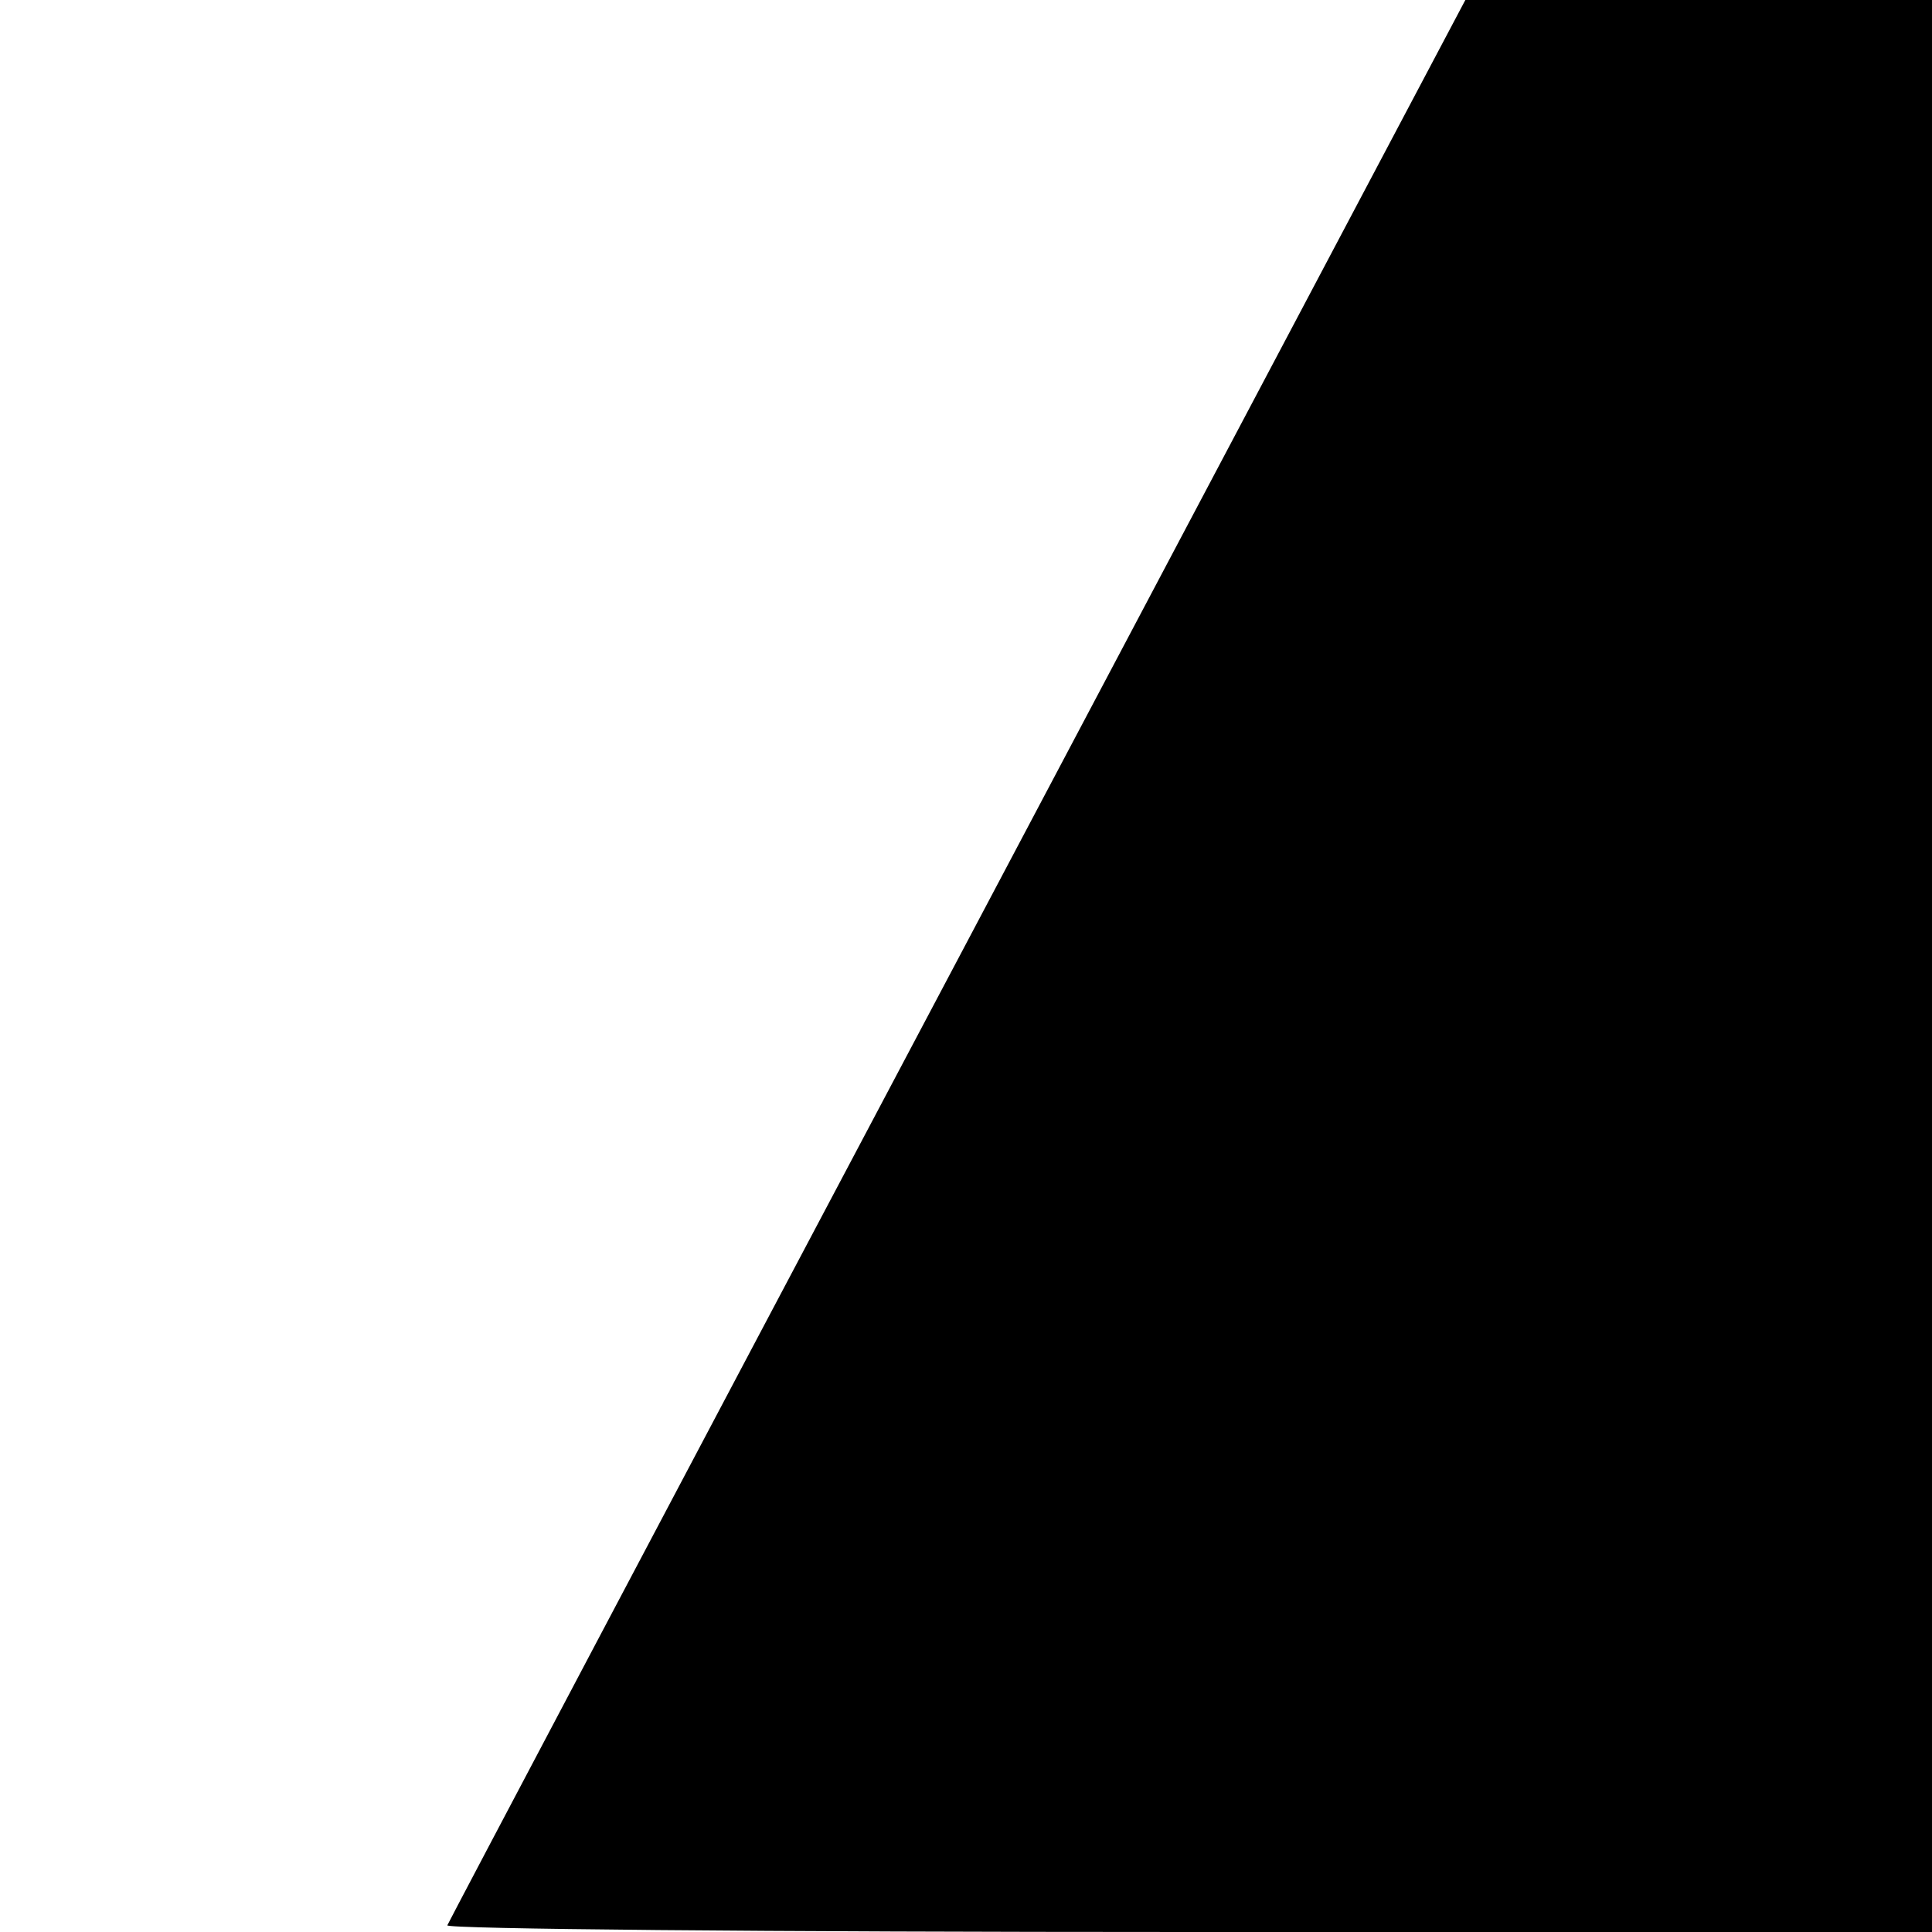
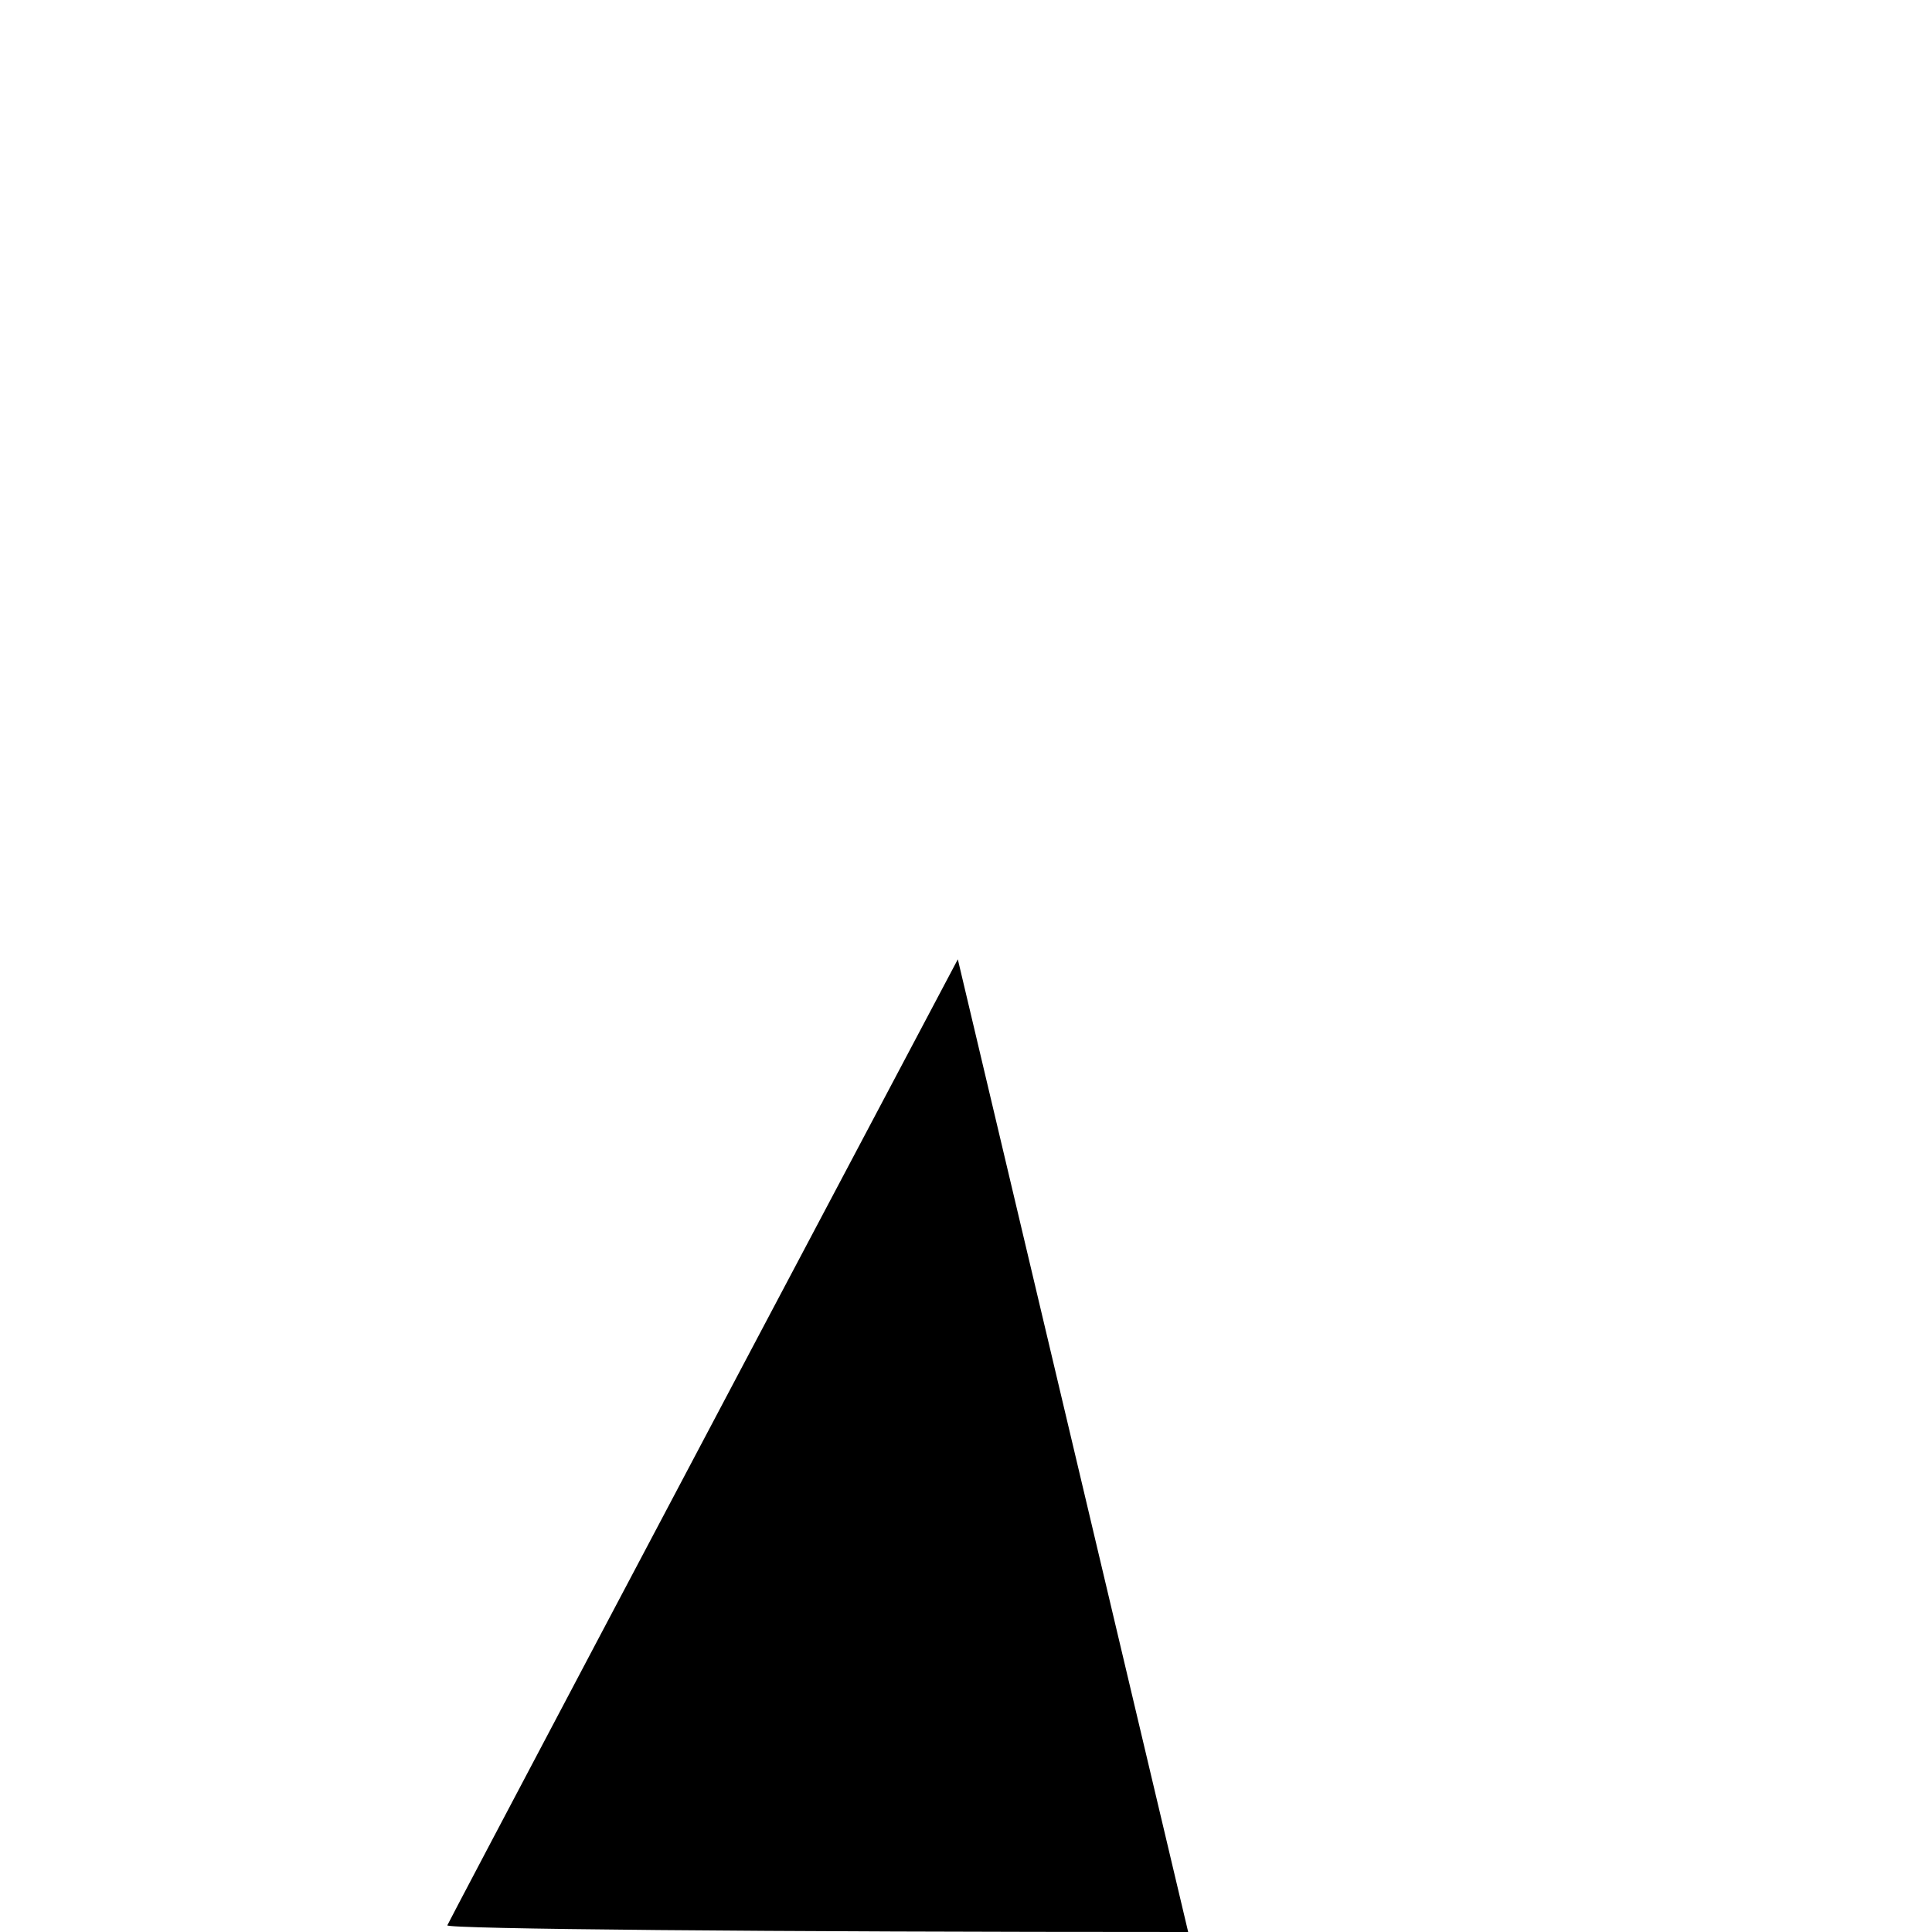
<svg xmlns="http://www.w3.org/2000/svg" version="1.0" width="260pt" height="260pt" viewBox="0 0 260 260" preserveAspectRatio="xMidYMid meet">
  <g transform="translate(0,260) scale(0.1,-0.1)" fill="#000000" stroke="none">
-     <path d="M1289 1309 c-376 -710 -685 -1295 -687 -1300 -2 -5 427 -9 997 -9 l1001 0 0 1300 0 1300 -314 0 -314 0 -683 -1291z" />
+     <path d="M1289 1309 c-376 -710 -685 -1295 -687 -1300 -2 -5 427 -9 997 -9 z" />
  </g>
</svg>